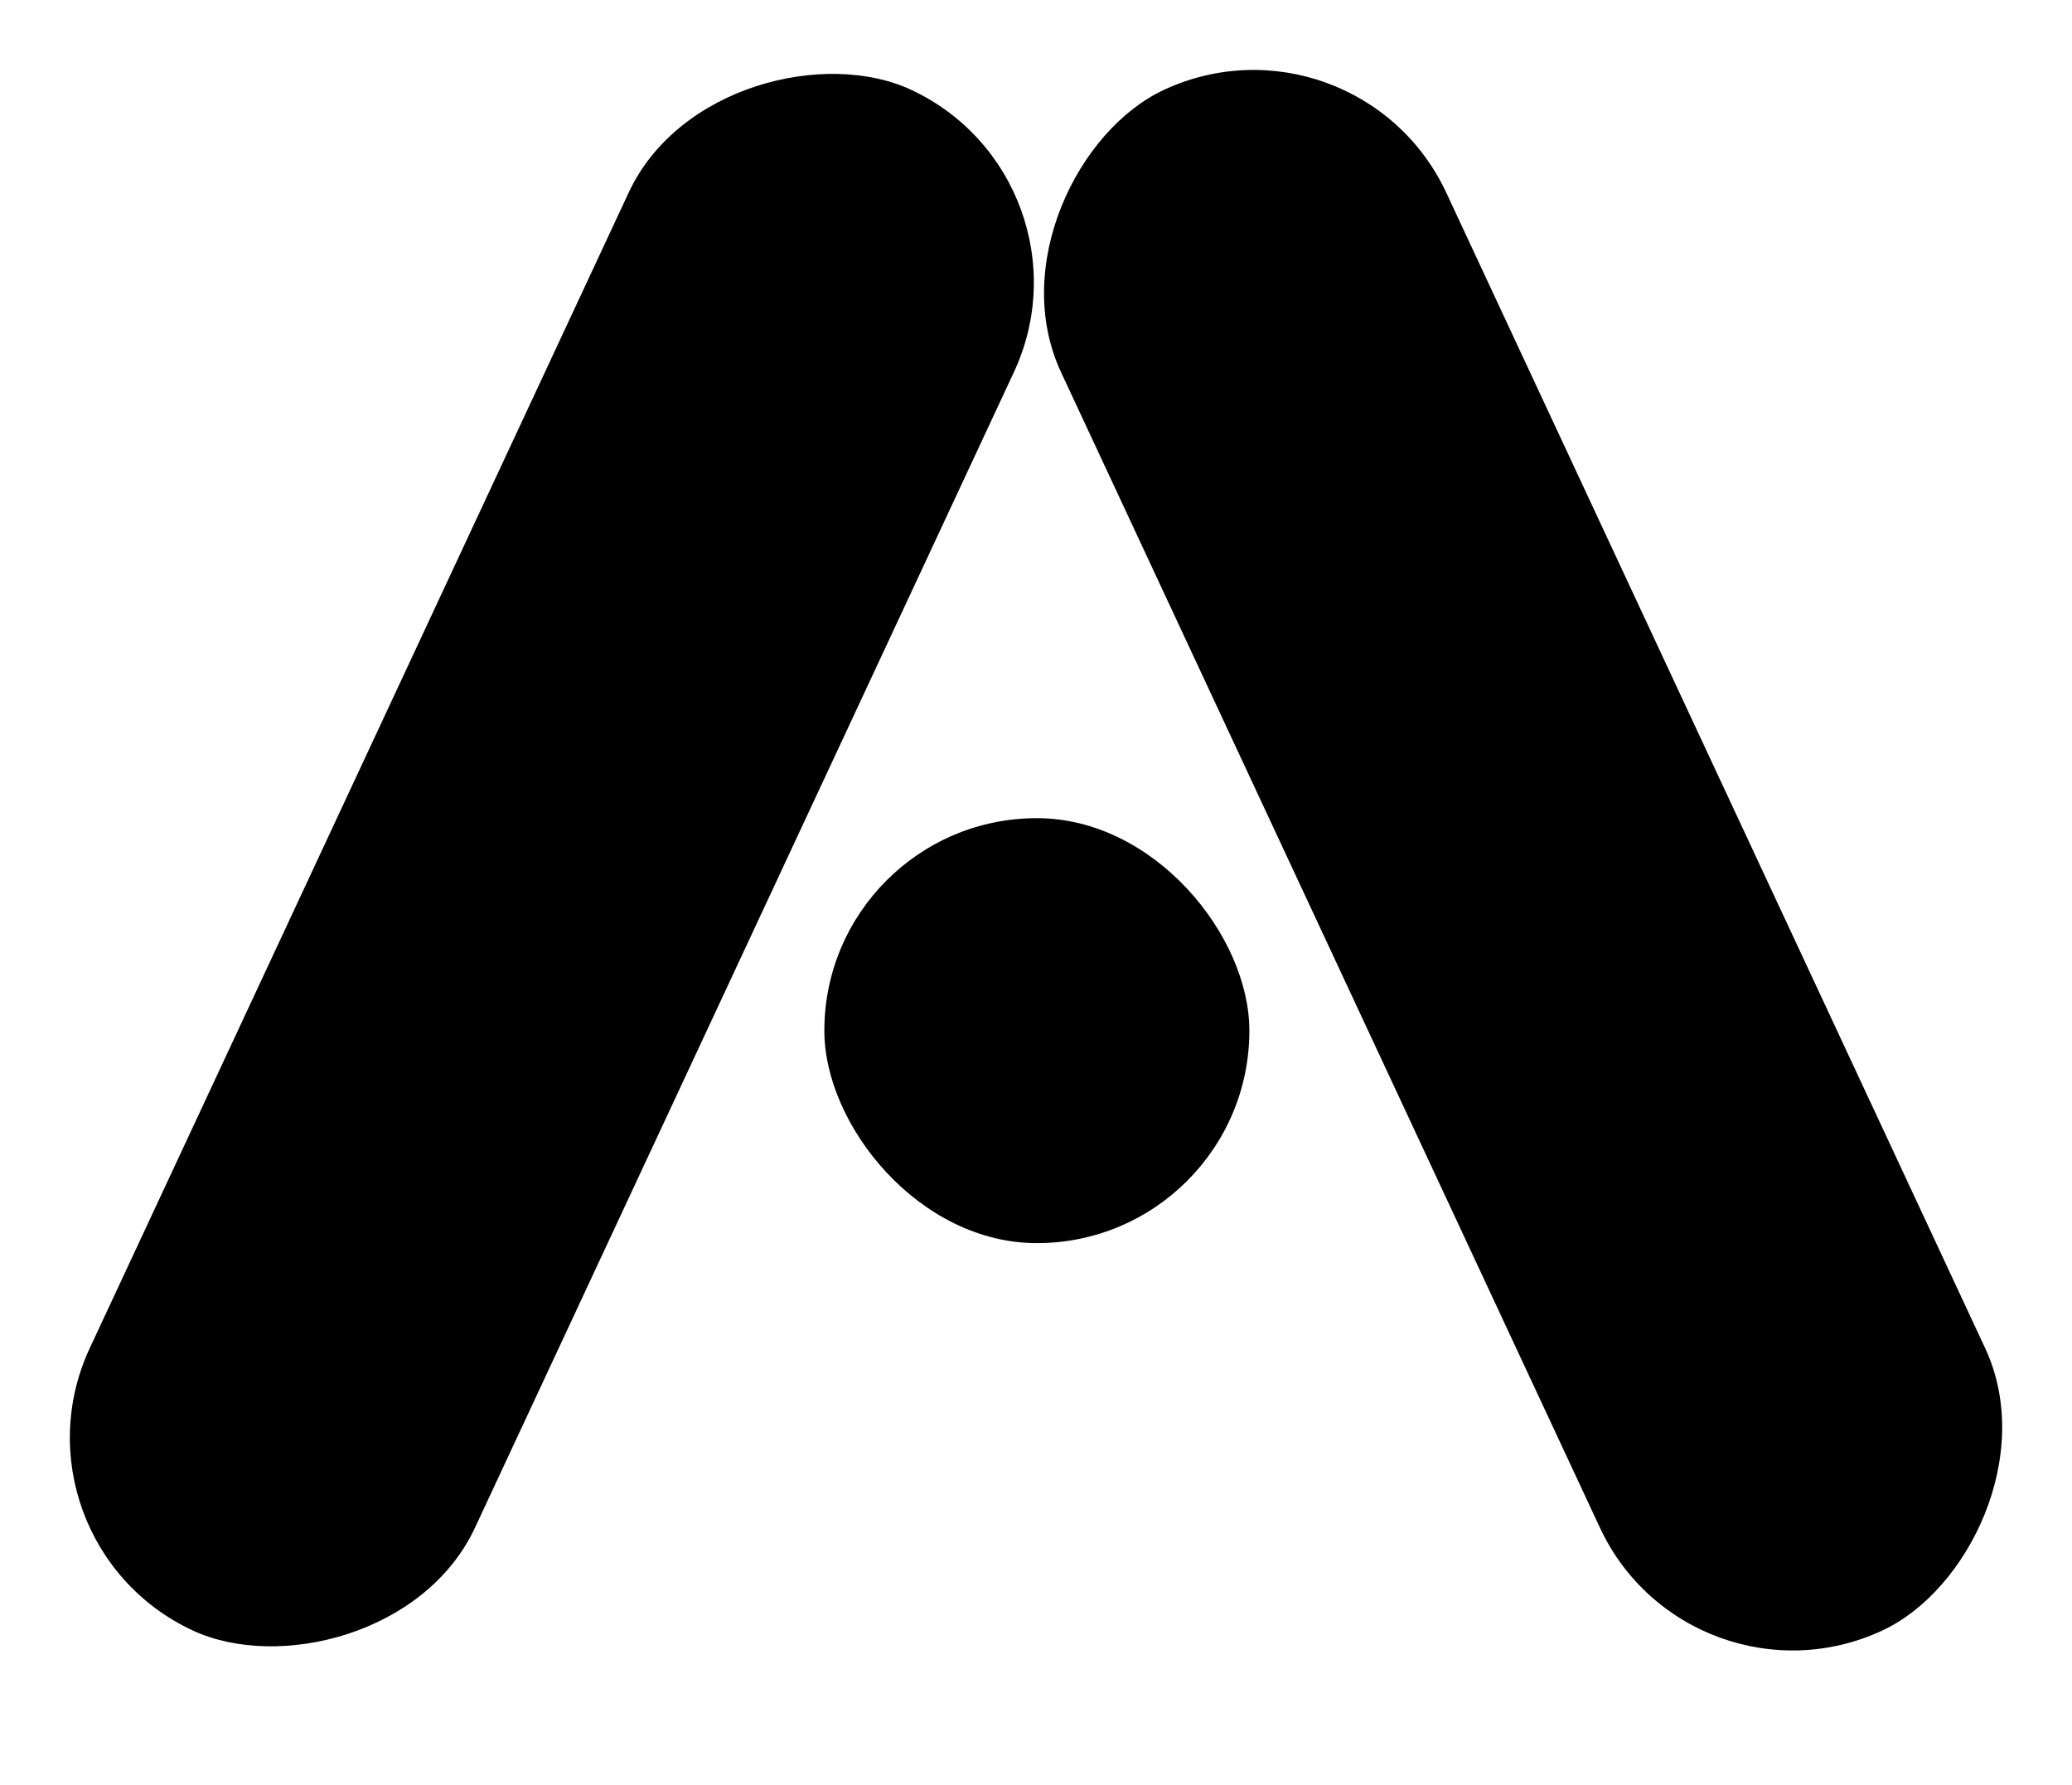
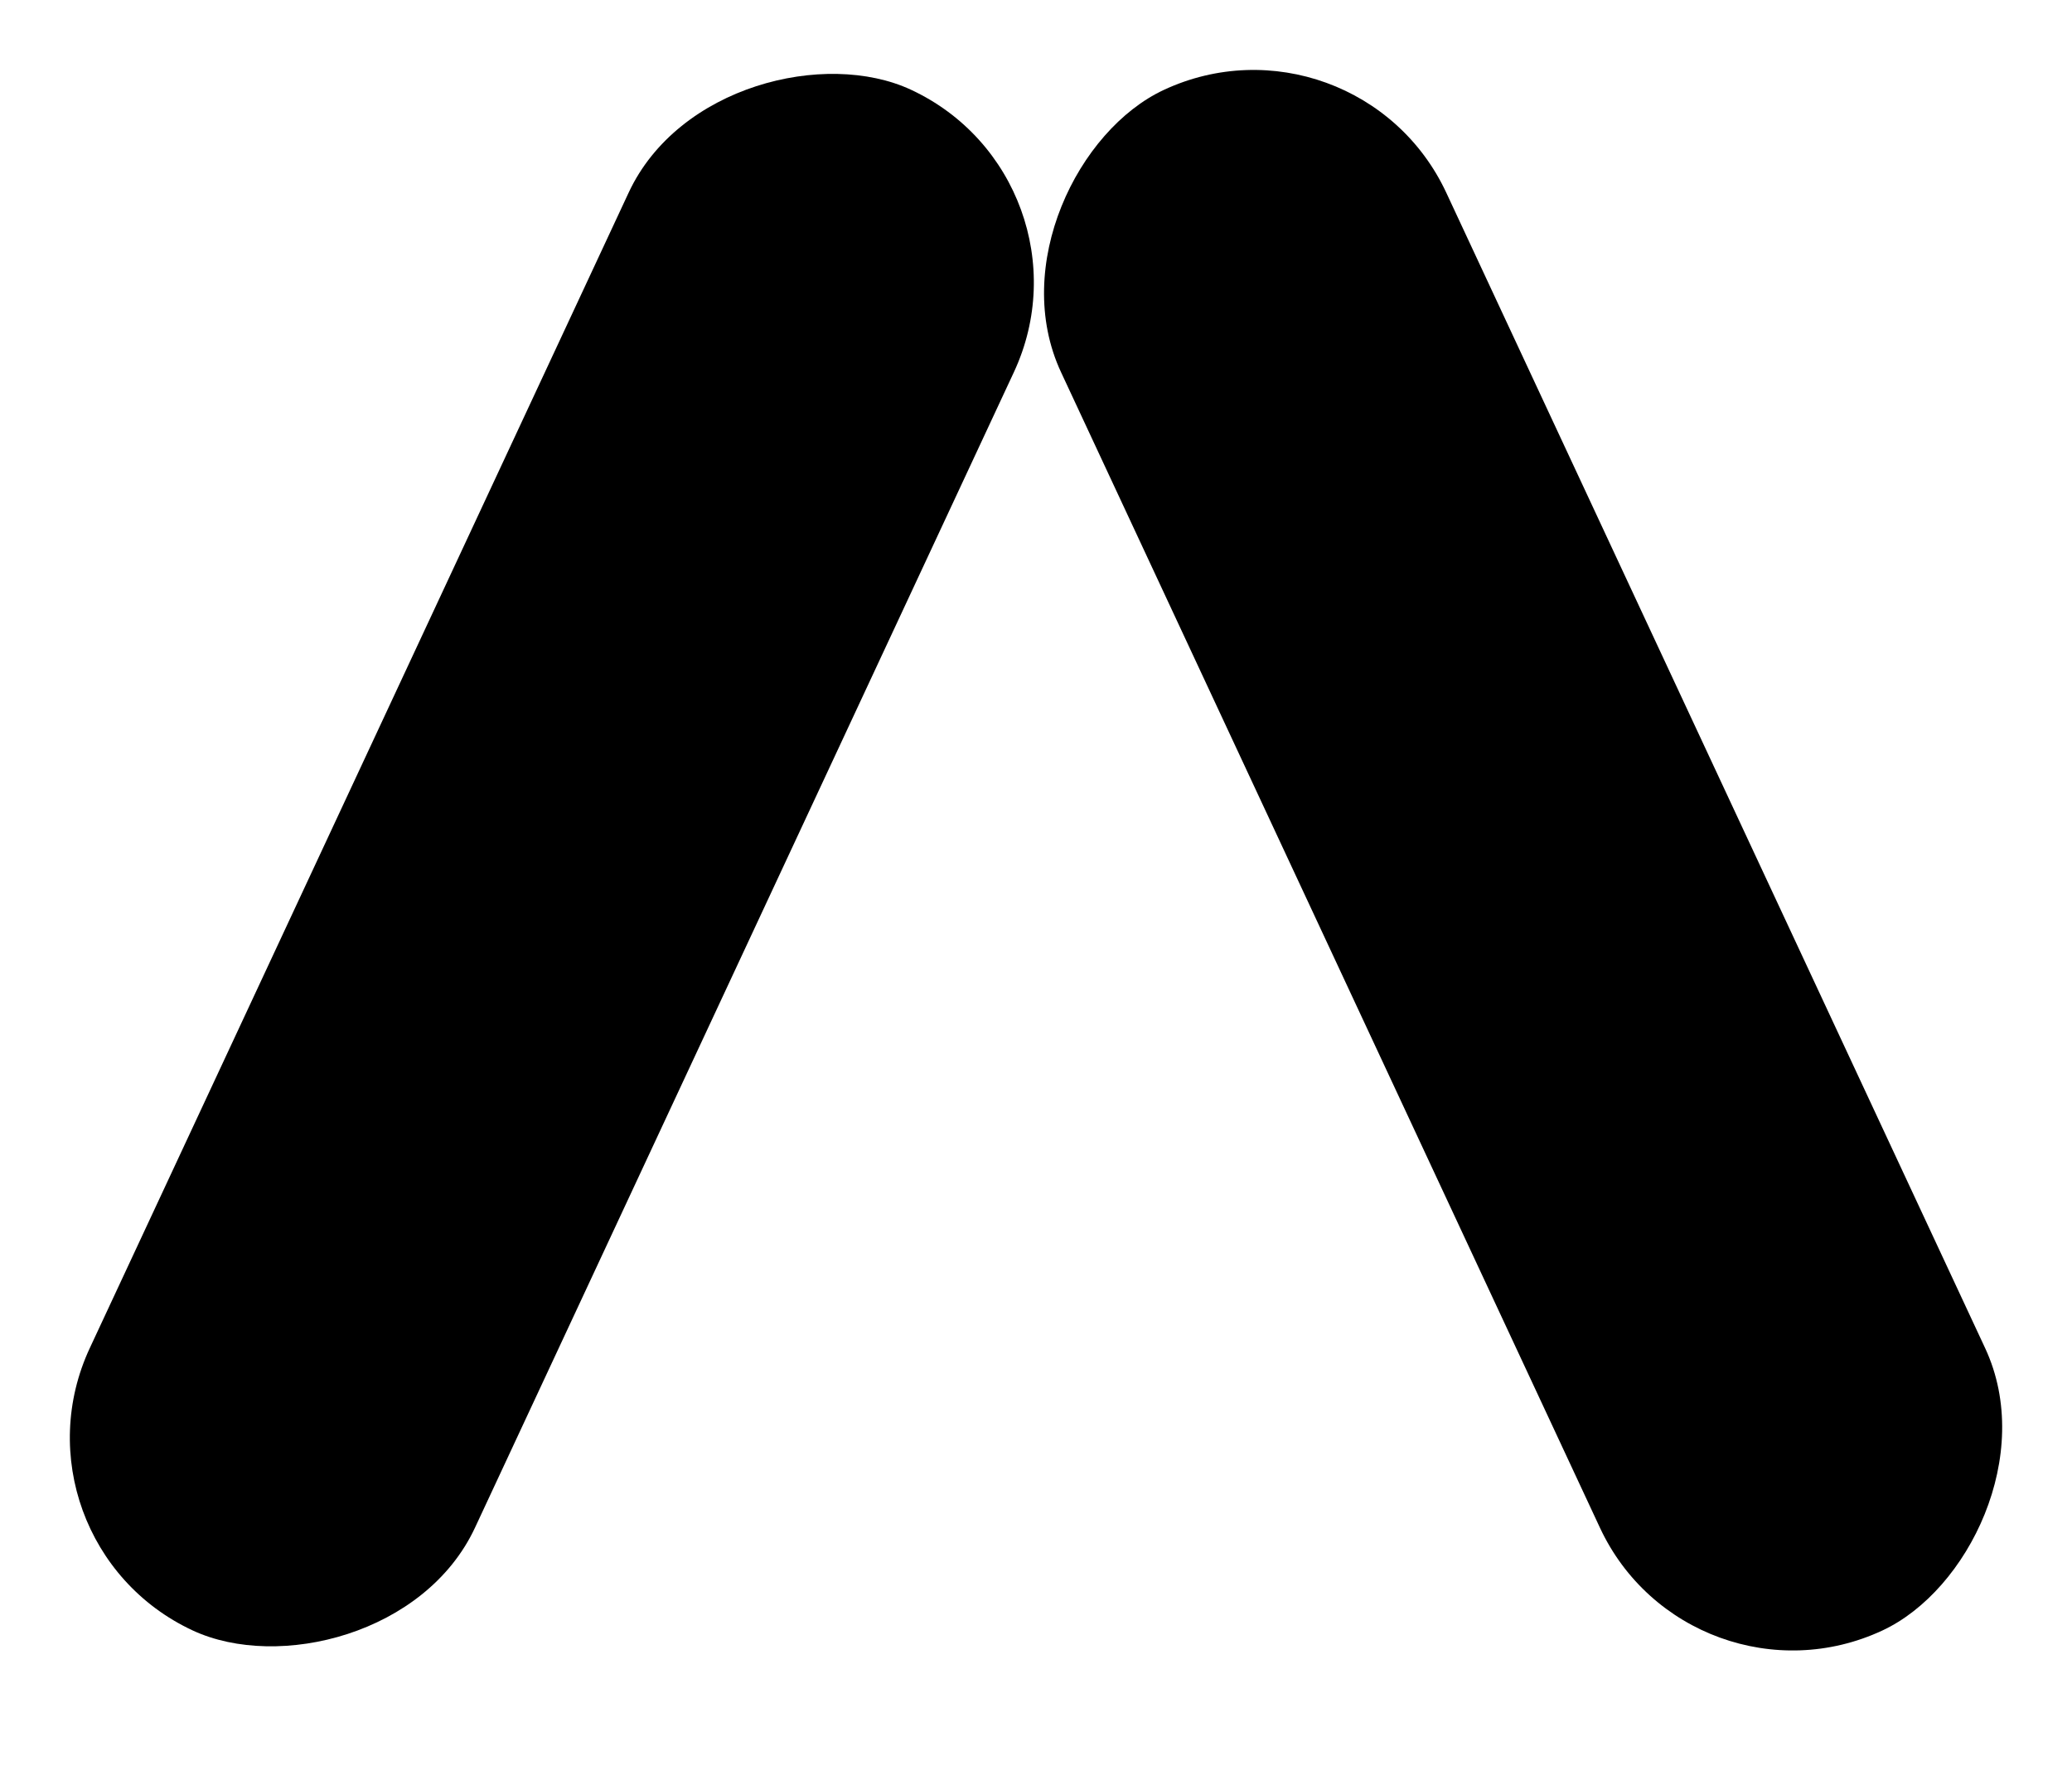
<svg xmlns="http://www.w3.org/2000/svg" viewBox="0 0 195 168" fill="none">
  <g>
    <rect y="145.009" width="160" height="40" rx="20" transform="rotate(-65 0 145.009)" fill="black" />
-     <rect x="77.581" y="77.009" width="40" height="40" rx="20" fill="black" />
    <rect x="127.659" y="0.009" width="160" height="40" rx="20" transform="rotate(65 127.659 0.009)" fill="black" />
  </g>
</svg>